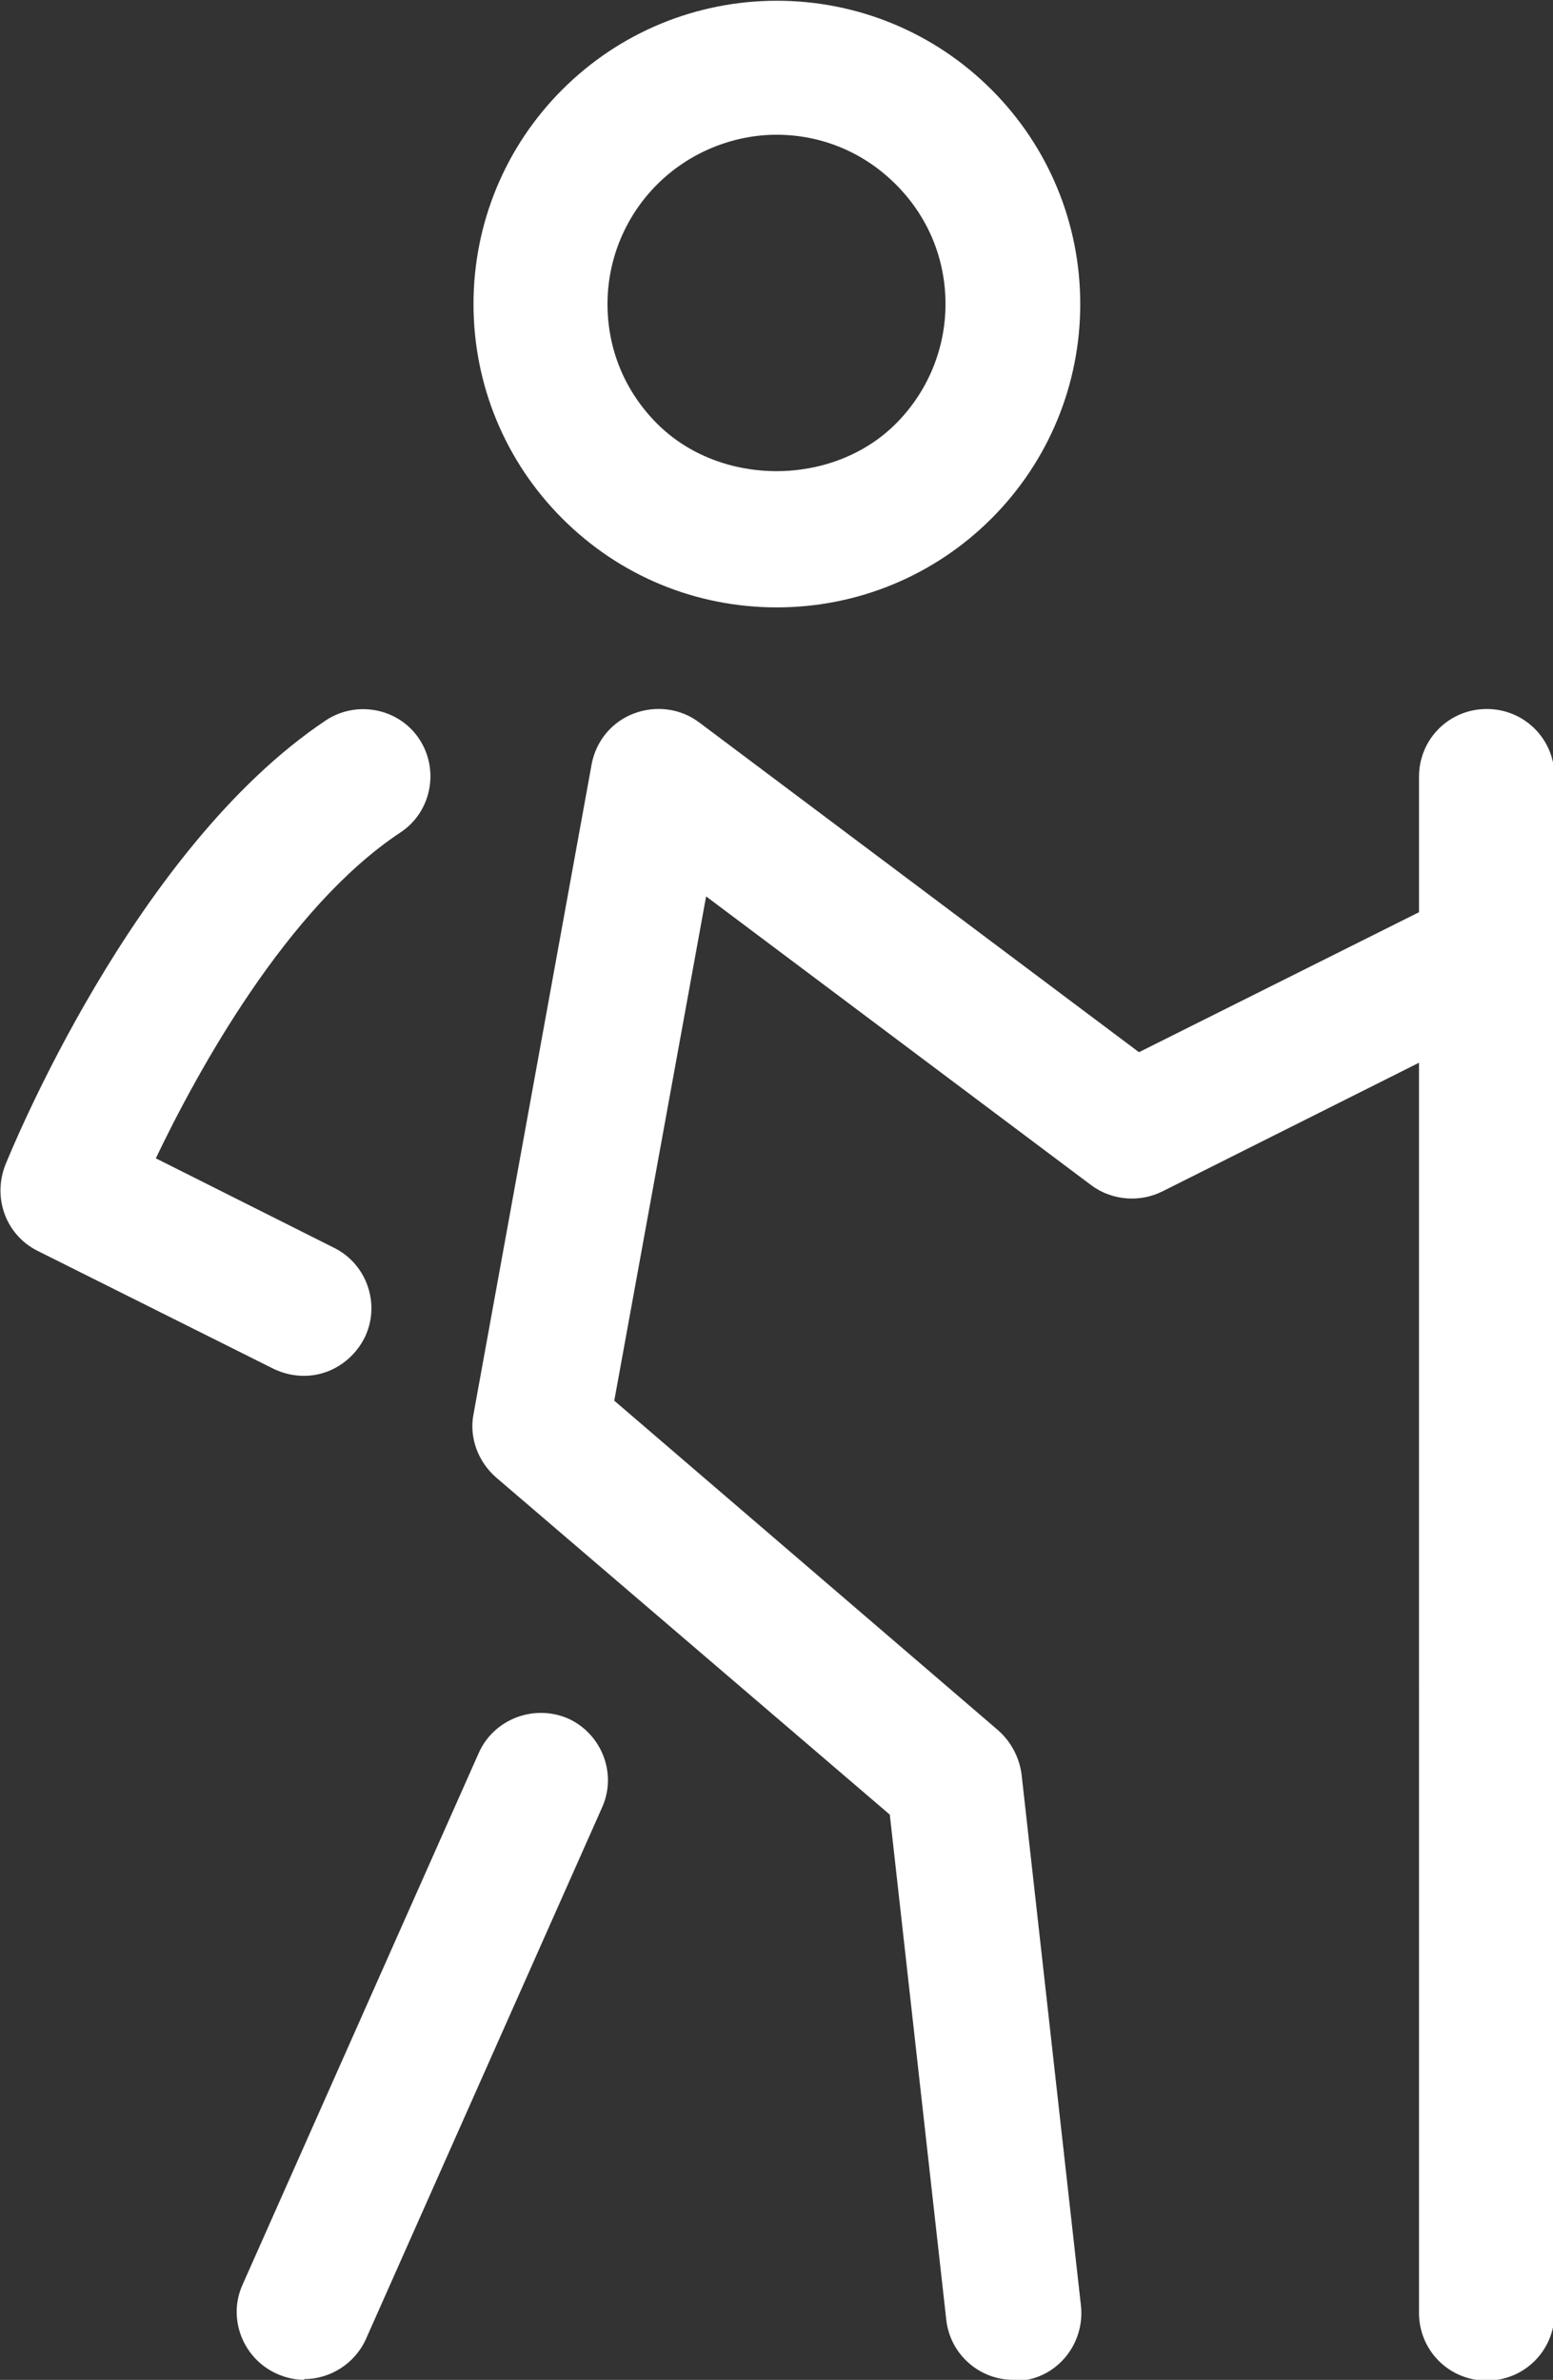
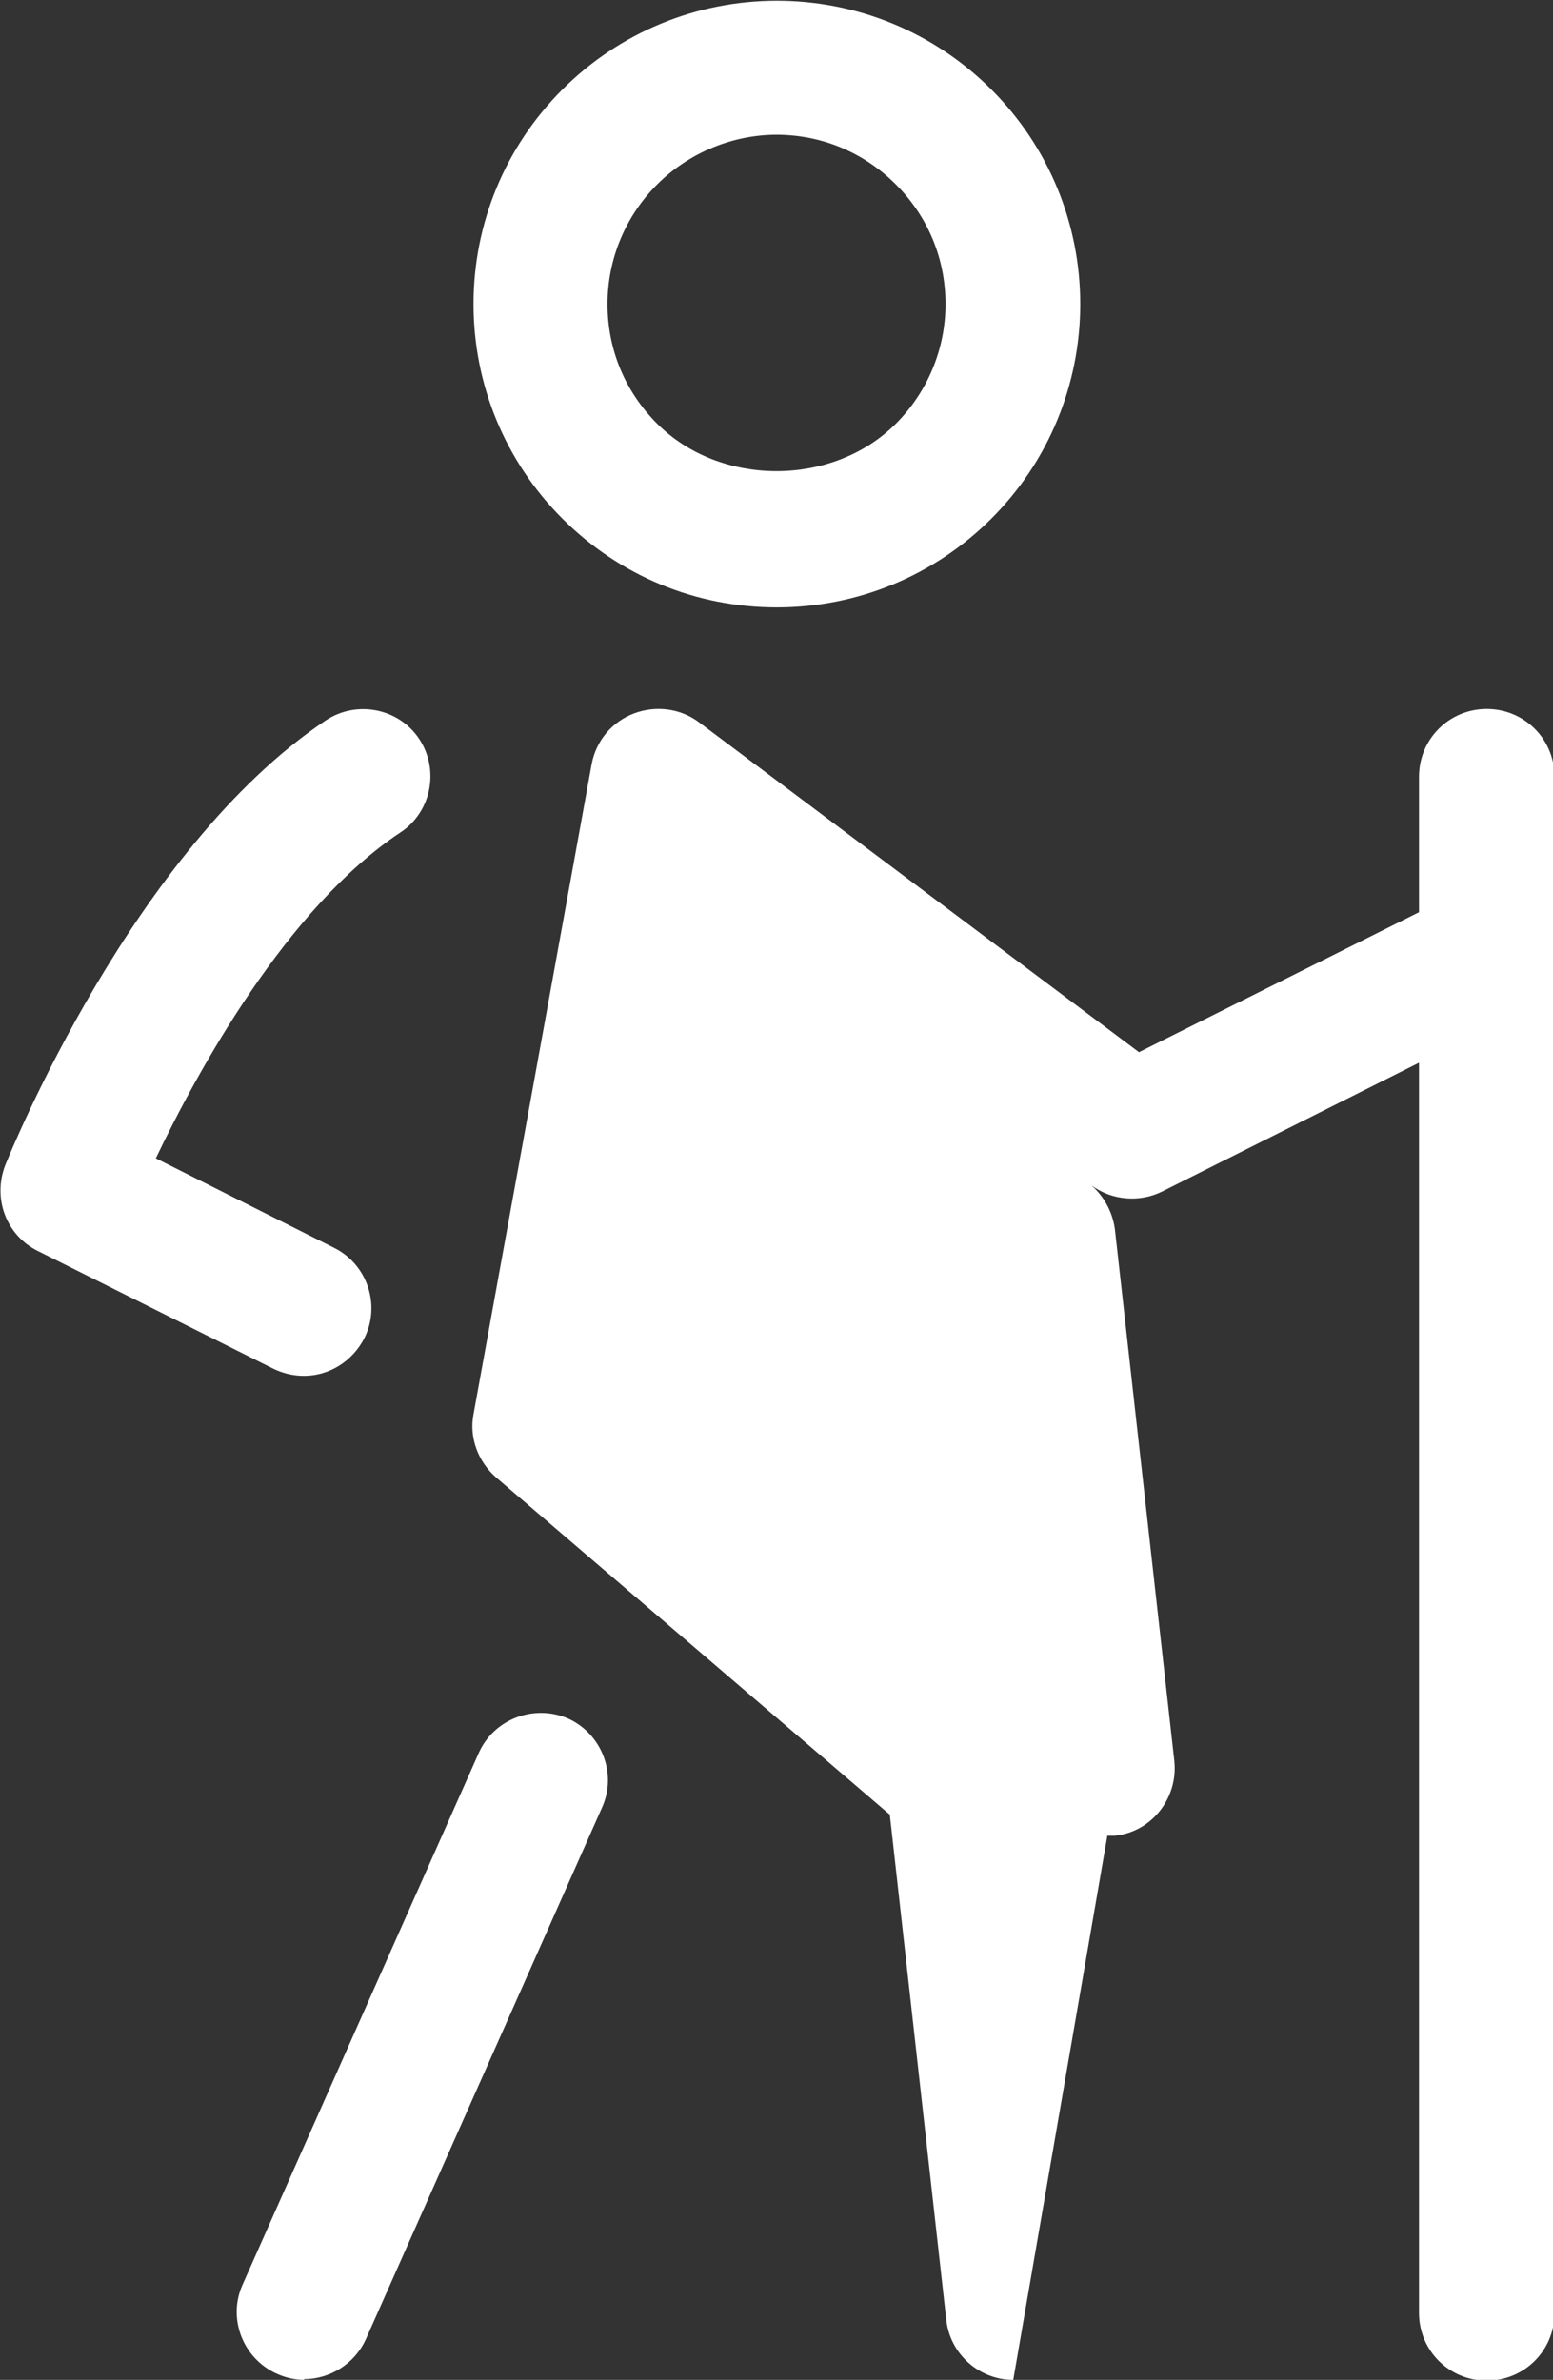
<svg xmlns="http://www.w3.org/2000/svg" id="Livello_1" version="1.1" viewBox="0 0 20.63 31.62">
  <rect x="0" y="0" width="20.63" height="31.62" fill="#333333" stroke="none" />
  <defs>
    <style>
      .st0 {
        fill: #fff;
      }
    </style>
  </defs>
-   <path class="st0" d="M4.04,31.62c-.12,0-.25-.03-.36-.08-.45-.2-.66-.73-.46-1.18l3.14-7.07c.2-.45.73-.65,1.18-.46.45.2.66.73.46,1.18l-3.14,7.07c-.15.33-.48.53-.82.53ZM13.46,31.62c-.45,0-.84-.34-.89-.8l-.75-6.71-5.23-4.48c-.24-.21-.36-.53-.3-.84l1.57-8.64c.06-.31.27-.56.56-.67.29-.11.62-.07.87.12l5.84,4.38,3.72-1.86v-1.8c0-.5.4-.9.9-.9s.9.4.9.9v20.41c0,.5-.4.9-.9.9s-.9-.4-.9-.9V14.12l-3.41,1.71c-.3.15-.67.12-.94-.08l-5.12-3.84-1.22,6.7,5.1,4.38c.17.15.28.36.31.58l.79,7.07c.05.49-.3.94-.79.99-.03,0-.07,0-.1,0ZM4.04,18.28c-.14,0-.27-.03-.4-.09l-3.14-1.57c-.42-.21-.6-.7-.43-1.14.07-.17,1.7-4.2,4.26-5.91.41-.27.97-.16,1.24.25.27.41.16.97-.25,1.24-1.51,1-2.7,3.18-3.25,4.33l2.37,1.19c.44.22.62.76.4,1.2-.16.31-.47.5-.8.5ZM10.32,8.07c-1.08,0-2.09-.42-2.85-1.18-.76-.76-1.18-1.78-1.18-2.85s.42-2.09,1.18-2.85c.76-.76,1.78-1.18,2.85-1.18s2.09.42,2.85,1.18c.76.76,1.18,1.78,1.18,2.85s-.42,2.09-1.18,2.85c-.76.76-1.78,1.18-2.85,1.18ZM10.32,1.79c-.59,0-1.17.24-1.59.66-.42.42-.66.99-.66,1.59s.23,1.16.66,1.59c.84.84,2.33.84,3.17,0,.42-.42.66-.99.66-1.59s-.23-1.16-.66-1.59-.99-.66-1.59-.66Z" />
+   <path class="st0" d="M4.04,31.62c-.12,0-.25-.03-.36-.08-.45-.2-.66-.73-.46-1.18l3.14-7.07c.2-.45.73-.65,1.18-.46.45.2.66.73.46,1.18l-3.14,7.07c-.15.33-.48.53-.82.53ZM13.46,31.62c-.45,0-.84-.34-.89-.8l-.75-6.71-5.23-4.48c-.24-.21-.36-.53-.3-.84l1.57-8.64c.06-.31.27-.56.56-.67.29-.11.62-.07.87.12l5.84,4.38,3.72-1.86v-1.8c0-.5.4-.9.9-.9s.9.4.9.9v20.41c0,.5-.4.9-.9.9s-.9-.4-.9-.9V14.12l-3.41,1.71c-.3.15-.67.12-.94-.08c.17.15.28.36.31.58l.79,7.07c.05.49-.3.94-.79.99-.03,0-.07,0-.1,0ZM4.04,18.28c-.14,0-.27-.03-.4-.09l-3.14-1.57c-.42-.21-.6-.7-.43-1.14.07-.17,1.7-4.2,4.26-5.91.41-.27.97-.16,1.24.25.27.41.16.97-.25,1.24-1.51,1-2.7,3.18-3.25,4.33l2.37,1.19c.44.22.62.76.4,1.2-.16.31-.47.5-.8.5ZM10.32,8.07c-1.08,0-2.09-.42-2.85-1.18-.76-.76-1.18-1.78-1.18-2.85s.42-2.09,1.18-2.85c.76-.76,1.78-1.18,2.85-1.18s2.09.42,2.85,1.18c.76.76,1.18,1.78,1.18,2.85s-.42,2.09-1.18,2.85c-.76.76-1.78,1.18-2.85,1.18ZM10.32,1.79c-.59,0-1.17.24-1.59.66-.42.42-.66.99-.66,1.59s.23,1.16.66,1.59c.84.84,2.33.84,3.17,0,.42-.42.66-.99.66-1.59s-.23-1.16-.66-1.59-.99-.66-1.59-.66Z" />
</svg>